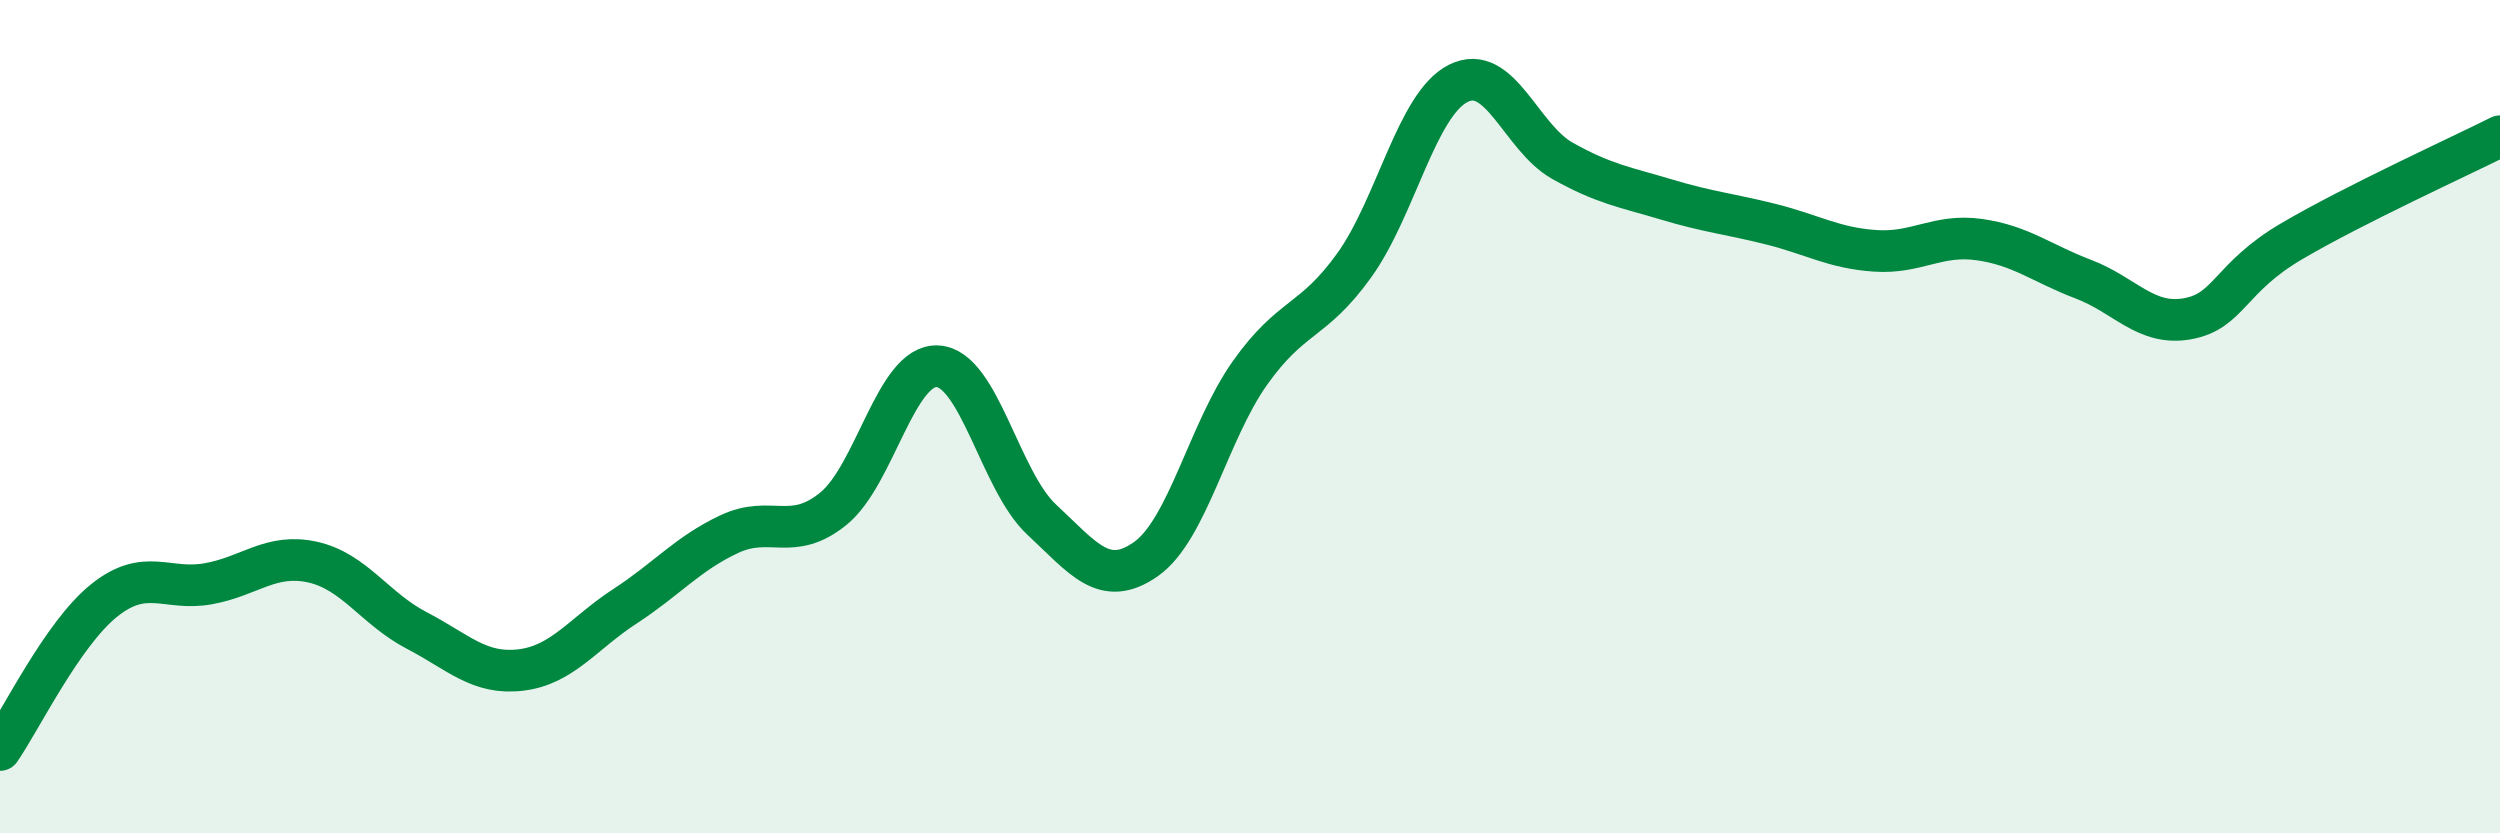
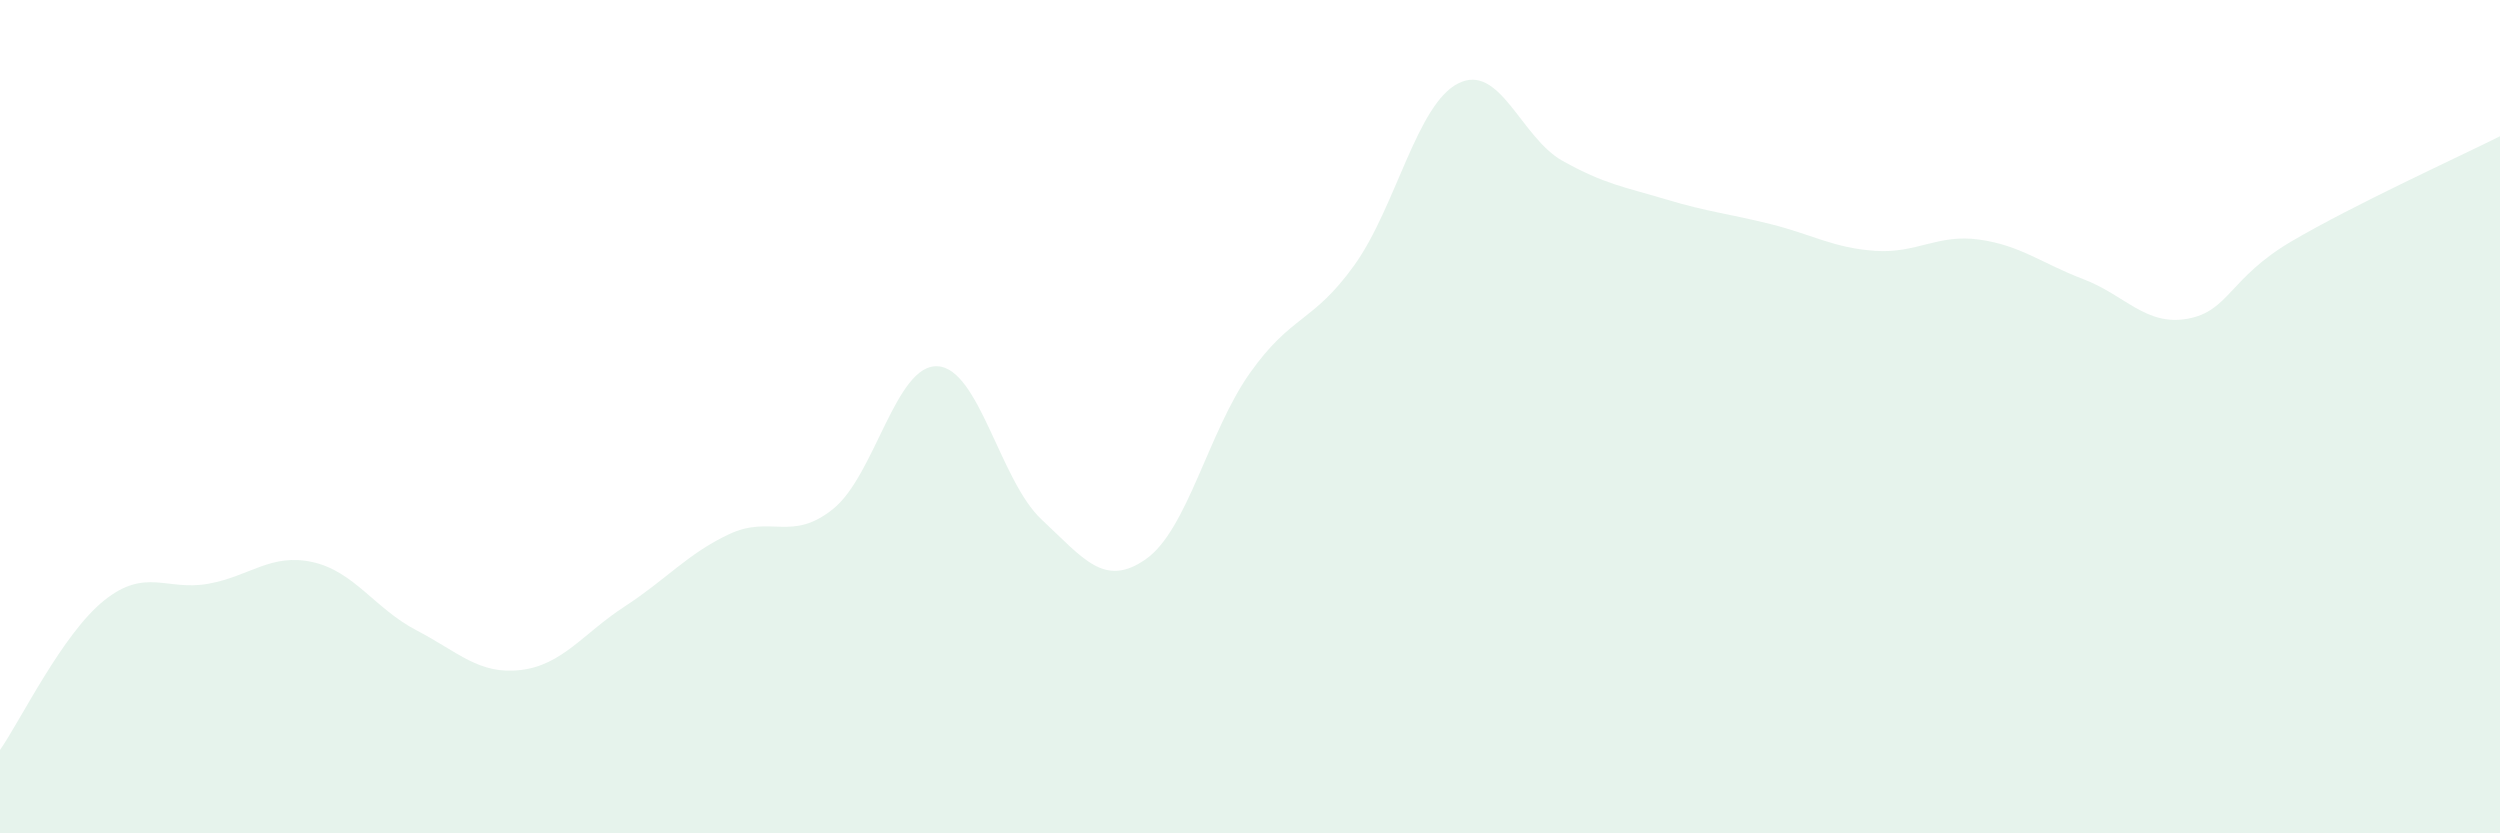
<svg xmlns="http://www.w3.org/2000/svg" width="60" height="20" viewBox="0 0 60 20">
  <path d="M 0,18 C 0.5,17.28 1.5,15.21 2.5,14.41 C 3.5,13.61 4,14.19 5,14.01 C 6,13.83 6.5,13.27 7.5,13.49 C 8.5,13.71 9,14.61 10,15.13 C 11,15.65 11.5,16.2 12.5,16.08 C 13.5,15.96 14,15.2 15,14.55 C 16,13.9 16.5,13.29 17.5,12.82 C 18.5,12.35 19,13.02 20,12.21 C 21,11.4 21.5,8.74 22.5,8.79 C 23.5,8.84 24,11.54 25,12.47 C 26,13.4 26.5,14.12 27.5,13.42 C 28.5,12.72 29,10.36 30,8.95 C 31,7.54 31.5,7.76 32.5,6.37 C 33.5,4.98 34,2.5 35,2 C 36,1.5 36.5,3.3 37.5,3.86 C 38.5,4.42 39,4.49 40,4.79 C 41,5.09 41.5,5.13 42.5,5.38 C 43.5,5.63 44,5.95 45,6.02 C 46,6.09 46.5,5.61 47.5,5.75 C 48.5,5.89 49,6.32 50,6.7 C 51,7.08 51.5,7.83 52.5,7.65 C 53.5,7.47 53.5,6.67 55,5.79 C 56.5,4.91 59,3.77 60,3.27L60 20L0 20Z" fill="#008740" opacity="0.1" stroke-linecap="round" stroke-linejoin="round" />
-   <path d="M 0,18 C 0.5,17.28 1.5,15.21 2.5,14.41 C 3.5,13.61 4,14.19 5,14.01 C 6,13.83 6.5,13.27 7.5,13.49 C 8.5,13.71 9,14.61 10,15.13 C 11,15.65 11.5,16.2 12.5,16.08 C 13.5,15.96 14,15.2 15,14.55 C 16,13.9 16.5,13.29 17.5,12.82 C 18.5,12.35 19,13.02 20,12.21 C 21,11.4 21.5,8.74 22.5,8.79 C 23.5,8.84 24,11.54 25,12.47 C 26,13.4 26.5,14.12 27.5,13.42 C 28.5,12.72 29,10.36 30,8.95 C 31,7.54 31.5,7.76 32.5,6.37 C 33.5,4.98 34,2.5 35,2 C 36,1.5 36.5,3.3 37.5,3.86 C 38.5,4.42 39,4.49 40,4.79 C 41,5.09 41.5,5.13 42.5,5.38 C 43.5,5.63 44,5.95 45,6.02 C 46,6.09 46.5,5.61 47.5,5.75 C 48.5,5.89 49,6.32 50,6.7 C 51,7.08 51.5,7.83 52.5,7.65 C 53.5,7.47 53.5,6.67 55,5.79 C 56.5,4.91 59,3.77 60,3.27" stroke="#008740" stroke-width="1" fill="none" stroke-linecap="round" stroke-linejoin="round" />
</svg>